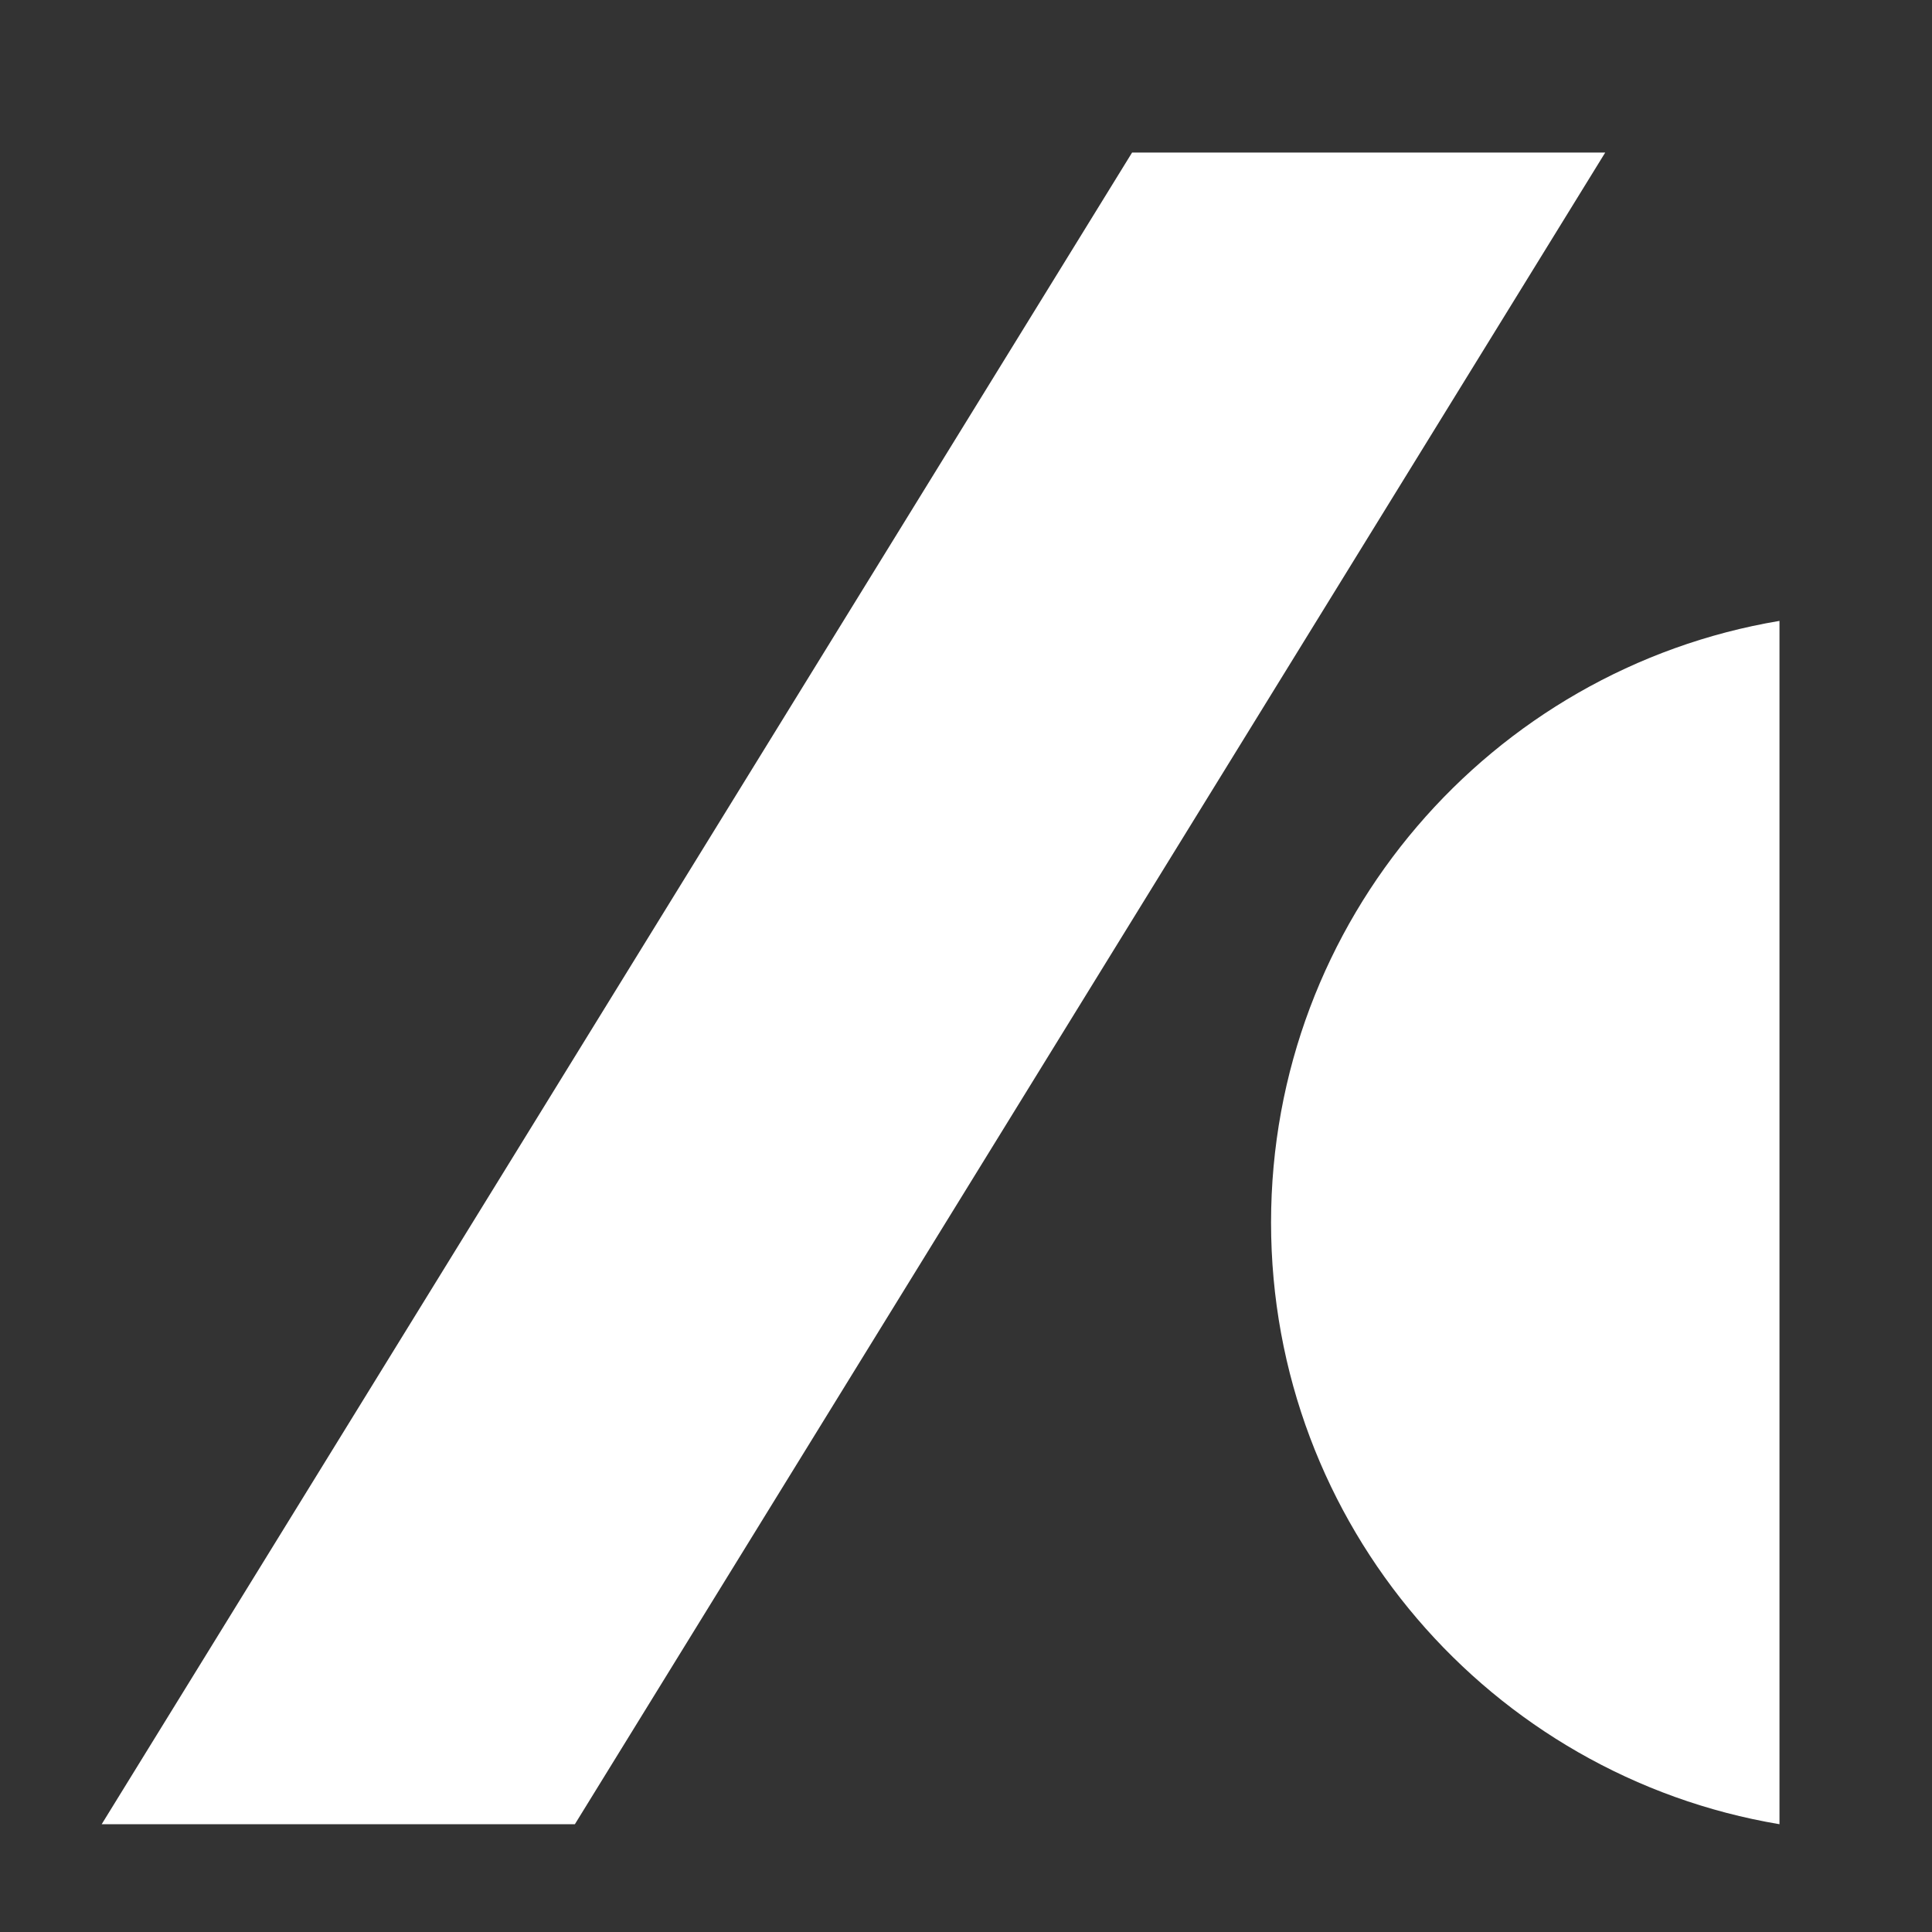
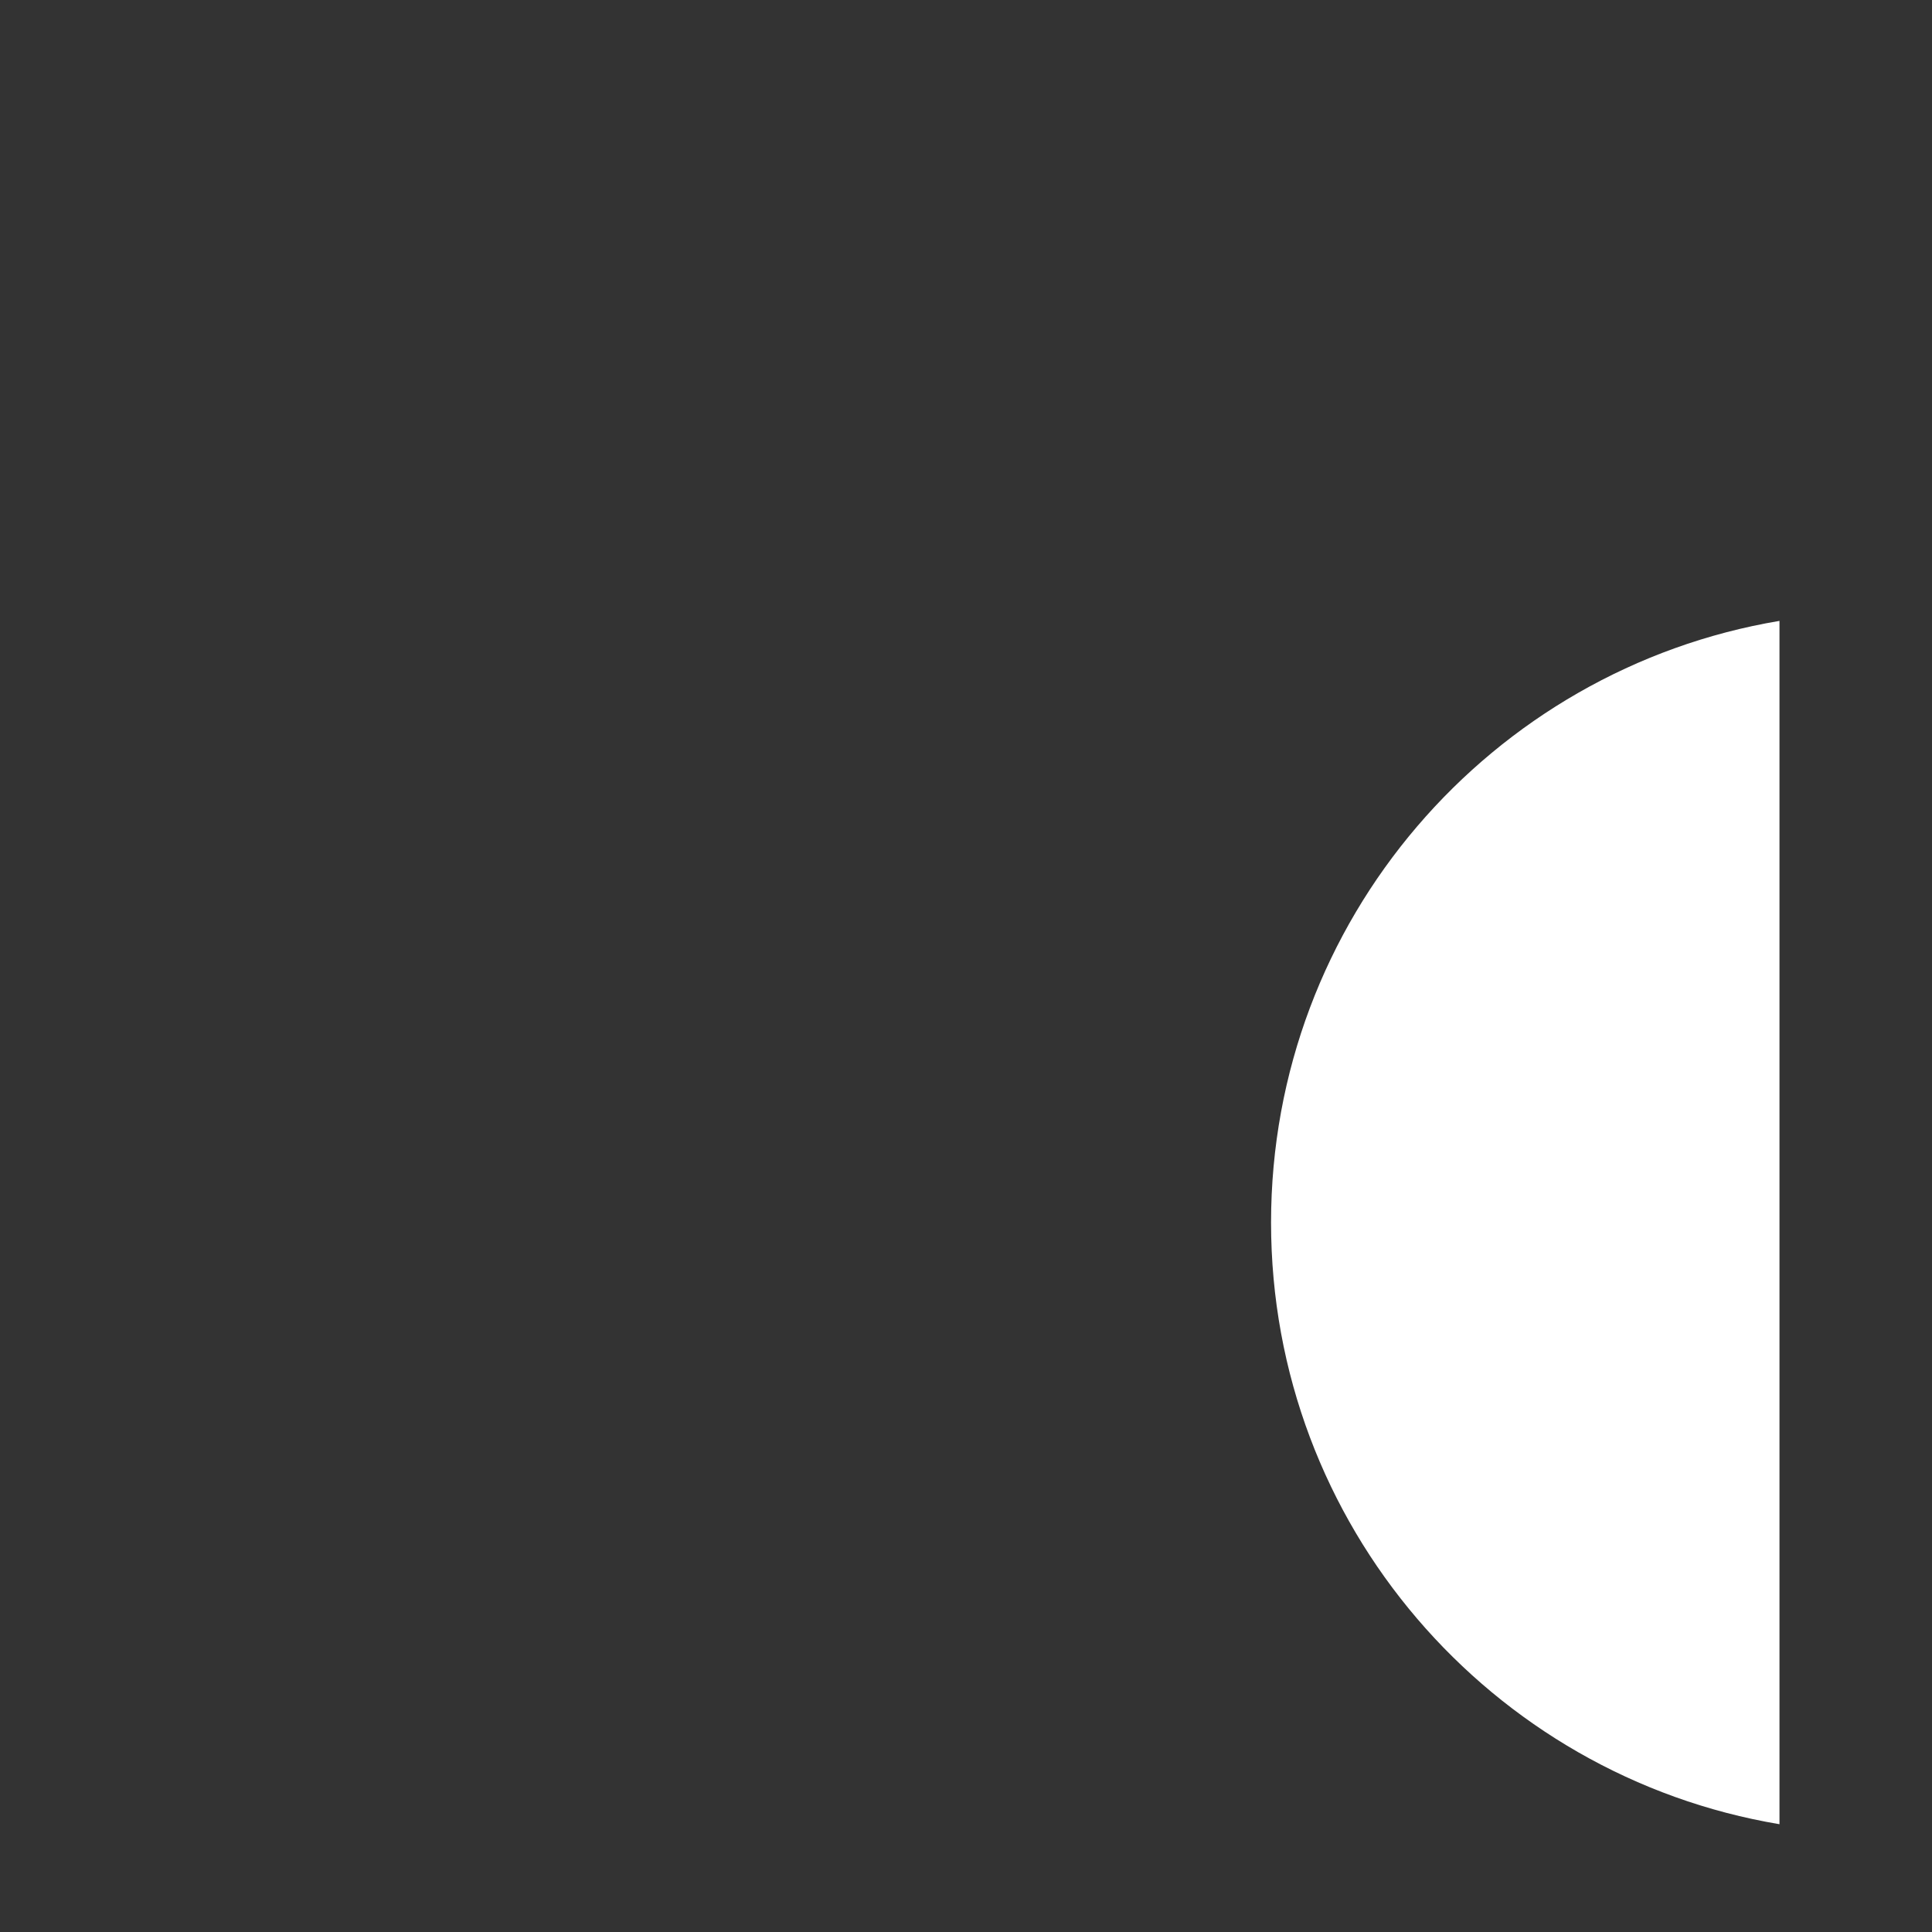
<svg xmlns="http://www.w3.org/2000/svg" width="38" height="38" viewBox="0 0 38 38" fill="none">
  <rect x="0" y="0" width="38" height="38" fill="#333333" stroke="none" />
-   <path d="M22.267 3L2 35.88H11.307L31.573 3H22.267Z" fill="white" />
  <path d="M25 24.046C25 18.1 29.325 13.164 35 12.212V35.88C29.325 34.928 25 29.992 25 24.046Z" fill="white" />
</svg>